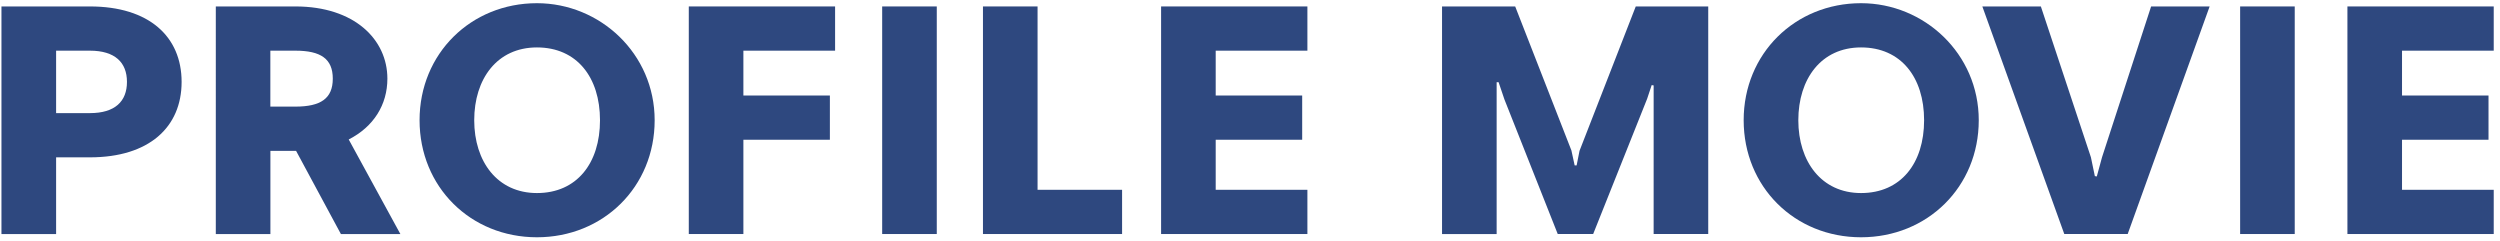
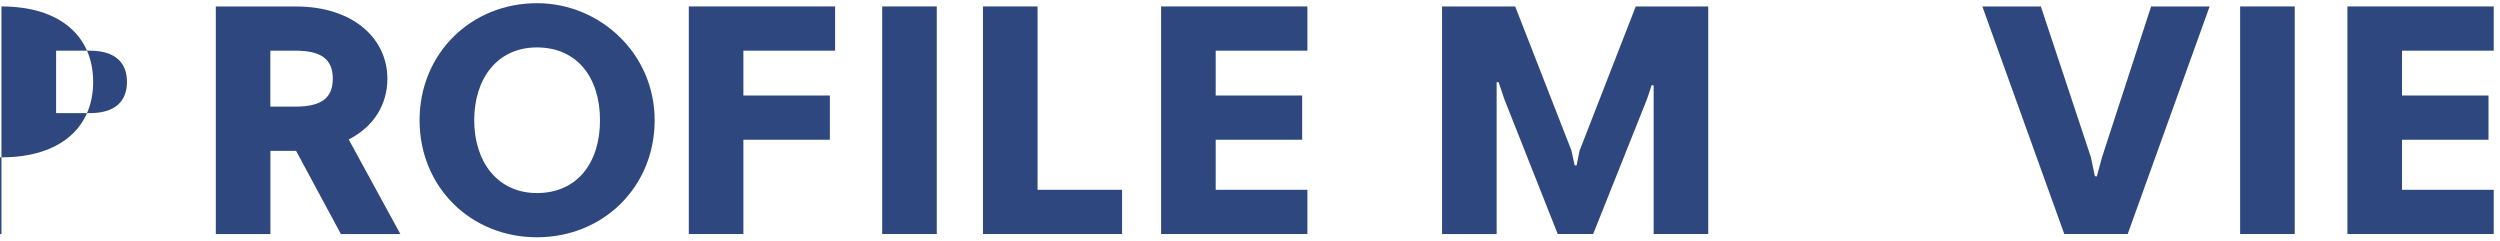
<svg xmlns="http://www.w3.org/2000/svg" id="_レイヤー_1" data-name="レイヤー_1" version="1.1" viewBox="0 0 446 43">
  <defs>
    <style>
      .st0 {
        fill: #2e487f;
      }
    </style>
  </defs>
-   <path class="st0" d="M.26,1.15h15.78c10.56,0,16.36,5.39,16.36,13.46s-5.8,13.46-16.36,13.46h-6.03v13.69H.26V1.15ZM10.01,9.04v11.14h6.03c4.47,0,6.61-2.09,6.61-5.57s-2.15-5.57-6.61-5.57h-6.03Z" />
+   <path class="st0" d="M.26,1.15c10.56,0,16.36,5.39,16.36,13.46s-5.8,13.46-16.36,13.46h-6.03v13.69H.26V1.15ZM10.01,9.04v11.14h6.03c4.47,0,6.61-2.09,6.61-5.57s-2.15-5.57-6.61-5.57h-6.03Z" />
  <path class="st0" d="M38.49,1.15h14.21c10.56,0,16.41,5.92,16.41,12.88,0,4.64-2.44,8.58-6.9,10.85l9.22,16.88h-10.61l-8-14.85h-4.58v14.85h-9.74V1.15ZM48.23,9.04v9.98h4.47c4.52,0,6.67-1.45,6.67-4.99s-2.15-4.99-6.67-4.99h-4.47Z" />
  <path class="st0" d="M95.79.57c11.25,0,21,8.99,21,20.88s-9.16,20.88-21,20.88-20.94-8.99-20.94-20.88S84.02.57,95.79.57ZM95.79,34.44c7.13,0,11.25-5.34,11.25-12.99s-4.12-12.99-11.25-12.99-11.19,5.63-11.19,12.99,4.12,12.99,11.19,12.99Z" />
  <path class="st0" d="M132.62,24.93v16.82h-9.74V1.15h26.1v7.89h-16.36v8h15.43v7.89h-15.43Z" />
  <path class="st0" d="M157.38,1.15h9.74v40.6h-9.74V1.15Z" />
  <path class="st0" d="M175.36,1.15h9.74v32.71h15.08v7.89h-24.82V1.15Z" />
  <path class="st0" d="M207.14,41.75V1.15h26.1v7.89h-16.36v8h15.43v7.89h-15.43v8.93h16.36v7.89h-26.1Z" />
  <path class="st0" d="M295.01,15.24l-.35-.06-.81,2.44-9.63,24.13h-6.32l-9.51-24.01-1.04-3.07h-.35v27.09h-9.74V1.15h13.05l10.03,25.69.58,2.67h.35l.52-2.61,10.03-25.75h12.93v40.6h-9.74V15.24Z" />
-   <path class="st0" d="M332.01.57c11.25,0,21,8.99,21,20.88s-9.16,20.88-21,20.88-20.94-8.99-20.94-20.88S320.24.57,332.01.57ZM332.01,34.44c7.13,0,11.25-5.34,11.25-12.99s-4.12-12.99-11.25-12.99-11.19,5.63-11.19,12.99,4.12,12.99,11.19,12.99Z" />
  <path class="st0" d="M373.02,28.06l.7,3.36.35.06.93-3.42,8.76-26.91h10.44l-14.62,40.6h-11.31l-14.62-40.6h10.44l8.93,26.91Z" />
  <path class="st0" d="M399.64,1.15h9.74v40.6h-9.74V1.15Z" />
  <path class="st0" d="M418.78,41.75V1.15h26.1v7.89h-16.36v8h15.43v7.89h-15.43v8.93h16.36v7.89h-26.1Z" />
</svg>